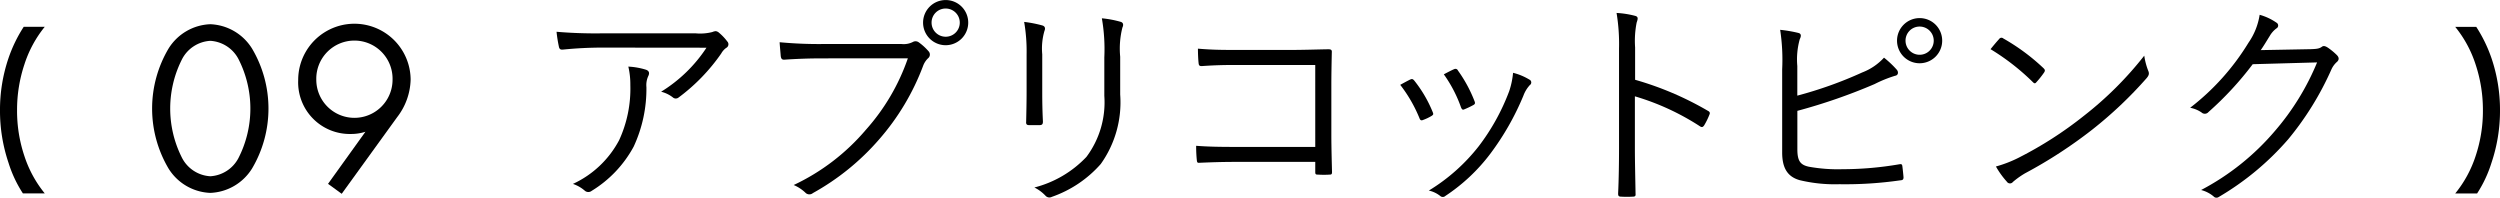
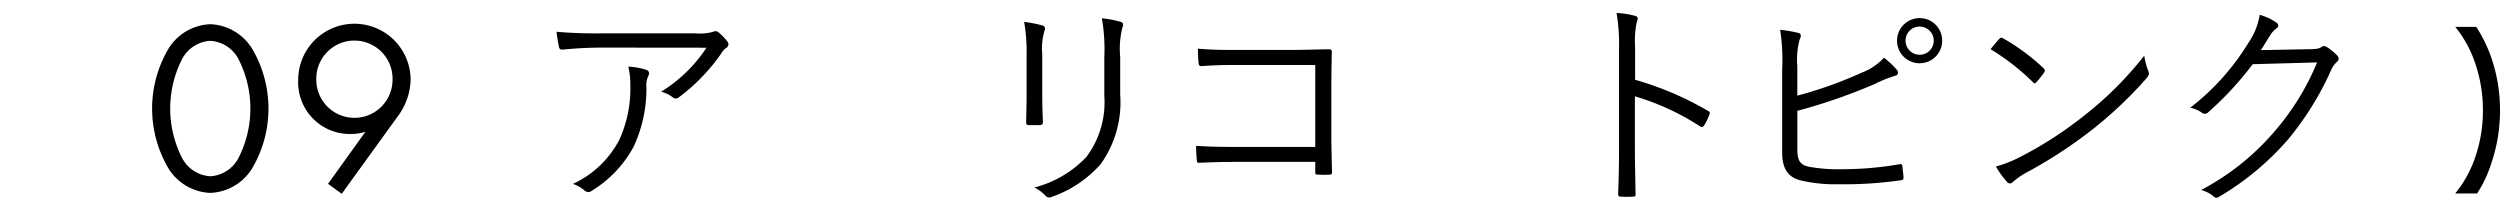
<svg xmlns="http://www.w3.org/2000/svg" id="color__h4__09" width="194.998" height="15.423" viewBox="0 0 194.998 15.423">
  <path id="パス_15141" data-name="パス 15141" d="M70.962,252.289a30.78,30.78,0,0,0-3.242.156c-.192.018-.262-.052-.3-.191a10.717,10.717,0,0,1-.192-1.2,35.8,35.8,0,0,0,3.591.122h7.251a3.854,3.854,0,0,0,1.307-.1.848.848,0,0,1,.262-.07.447.447,0,0,1,.261.123,3.966,3.966,0,0,1,.644.679.317.317,0,0,1-.087.506,1.335,1.335,0,0,0-.384.435,14.685,14.685,0,0,1-3.329,3.435.345.345,0,0,1-.453-.018,2.433,2.433,0,0,0-.907-.435,11.323,11.323,0,0,0,3.539-3.434Zm1.15,7.216a9.584,9.584,0,0,0,.872-4.288,6.1,6.1,0,0,0-.157-1.446,5.59,5.59,0,0,1,1.377.243c.279.1.279.3.174.506a1.686,1.686,0,0,0-.14.854,10.693,10.693,0,0,1-.993,4.636,9.123,9.123,0,0,1-3.276,3.452.42.42,0,0,1-.523,0,2.735,2.735,0,0,0-.941-.541,7.747,7.747,0,0,0,3.608-3.416" transform="translate(-23.818 -248.576)" />
-   <path id="パス_15142" data-name="パス 15142" d="M97.5,251.8c-1.028,0-1.986.036-2.928.1-.209.018-.279-.052-.314-.278-.017-.243-.07-.785-.087-1.081a32.942,32.942,0,0,0,3.346.14h6.17a1.583,1.583,0,0,0,.872-.157.426.426,0,0,1,.454.017,4.453,4.453,0,0,1,.784.715.37.37,0,0,1-.053.54,1.6,1.6,0,0,0-.383.593,18.654,18.654,0,0,1-3.417,5.717,19.022,19.022,0,0,1-5.176,4.2.43.43,0,0,1-.593-.036,3.038,3.038,0,0,0-.907-.592,16.7,16.7,0,0,0,5.629-4.305,16.377,16.377,0,0,0,3.277-5.578Zm11.382-2.788a1.761,1.761,0,1,1-1.761-1.761,1.756,1.756,0,0,1,1.761,1.761m-2.859,0a1.1,1.1,0,1,0,1.1-1.1,1.094,1.094,0,0,0-1.1,1.1" transform="translate(-33.361 -247.247)" />
  <path id="パス_15143" data-name="パス 15143" d="M123.9,252.267a13.45,13.45,0,0,0-.191-2.527,9.445,9.445,0,0,1,1.428.279c.227.07.227.261.157.418a4.905,4.905,0,0,0-.174,1.83v2.945c0,.907.017,1.551.053,2.3,0,.209-.07.278-.262.278h-.819c-.174,0-.245-.07-.227-.262.017-.749.035-1.534.035-2.387Zm7.3,3.137a8.273,8.273,0,0,1-1.517,5.421,9.038,9.038,0,0,1-3.817,2.562.405.405,0,0,1-.488-.086,3.052,3.052,0,0,0-.871-.646,8.475,8.475,0,0,0,4.061-2.388,7.1,7.1,0,0,0,1.394-4.758v-3a14.01,14.01,0,0,0-.192-3.05,8.011,8.011,0,0,1,1.482.279c.209.07.209.262.123.435a6.666,6.666,0,0,0-.175,2.283Z" transform="translate(-43.826 -248.031)" />
  <path id="パス_15144" data-name="パス 15144" d="M153.775,254.4h-6.327c-1.028,0-1.794.035-2.527.087-.174,0-.226-.052-.243-.227-.036-.3-.053-.8-.053-1.133,1.029.087,1.778.1,2.806.1h4.428c.959,0,1.969-.035,2.928-.052.227,0,.3.052.279.262-.017.819-.035,1.691-.035,2.579v3.782c0,1.046.035,2.231.052,2.946,0,.174-.034.209-.209.209a7.227,7.227,0,0,1-.854,0c-.209,0-.244-.017-.244-.227v-.766h-6.327c-.994,0-1.9.035-2.719.069-.139.018-.174-.034-.192-.209a10.6,10.6,0,0,1-.052-1.116c.889.07,1.848.087,2.963.087h6.327Z" transform="translate(-51.187 -249.332)" />
-   <path id="パス_15145" data-name="パス 15145" d="M169.922,256.4c.14-.069.209-.035.314.087a9.9,9.9,0,0,1,1.429,2.44c.07.175.07.209-.087.314a3.8,3.8,0,0,1-.662.314c-.157.069-.227,0-.279-.14a11.029,11.029,0,0,0-1.5-2.6q.471-.262.785-.419m9.308.018a.244.244,0,0,1,.017.418,2.5,2.5,0,0,0-.506.836,20.8,20.8,0,0,1-2.562,4.5,14.128,14.128,0,0,1-3.521,3.312.293.293,0,0,1-.383.017,2.2,2.2,0,0,0-.907-.436,14.517,14.517,0,0,0,3.9-3.468,16.819,16.819,0,0,0,2.37-4.288,6.258,6.258,0,0,0,.3-1.429,4.592,4.592,0,0,1,1.29.54m-5.891-.819a.207.207,0,0,1,.3.1,10.636,10.636,0,0,1,1.307,2.423c.052.139.017.209-.121.279a6.689,6.689,0,0,1-.7.331c-.123.053-.174,0-.244-.156a10.358,10.358,0,0,0-1.342-2.58c.366-.192.593-.313.8-.4" transform="translate(-59.92 -250.197)" />
  <path id="パス_15146" data-name="パス 15146" d="M196.715,254.025a24.6,24.6,0,0,1,5.682,2.423c.14.07.174.157.122.279a5.519,5.519,0,0,1-.418.854c-.1.139-.174.174-.331.07a19.337,19.337,0,0,0-5.072-2.336v4.044c0,1.063.034,2.423.052,3.556.017.174-.034.226-.226.226a7.286,7.286,0,0,1-.889,0c-.192,0-.245-.052-.245-.244.053-1.115.071-2.475.071-3.538V251.6a14.849,14.849,0,0,0-.192-2.788,7.165,7.165,0,0,1,1.446.226c.279.07.209.262.121.523a7.29,7.29,0,0,0-.121,1.935Z" transform="translate(-69.178 -247.802)" />
  <path id="パス_15147" data-name="パス 15147" d="M216.366,255.482a32.147,32.147,0,0,0,5.072-1.813,4.43,4.43,0,0,0,1.69-1.15,7.952,7.952,0,0,1,1.012.958c.138.192.087.419-.14.453a9.778,9.778,0,0,0-1.6.646,44.4,44.4,0,0,1-6.03,2.092v3c0,.925.244,1.22.907,1.36a12.7,12.7,0,0,0,2.615.192,26.268,26.268,0,0,0,4.426-.384c.192-.035.227.017.245.174.034.28.069.611.087.838,0,.192-.071.227-.279.243a30.085,30.085,0,0,1-4.724.3,11.773,11.773,0,0,1-3.085-.313c-.941-.262-1.377-.924-1.377-2.161v-6.484a15.56,15.56,0,0,0-.157-3.085,10.4,10.4,0,0,1,1.429.245c.262.069.192.3.1.488a5.845,5.845,0,0,0-.191,2.091Zm11.3-4.288a1.761,1.761,0,1,1-1.761-1.76,1.756,1.756,0,0,1,1.761,1.76m-2.859,0a1.1,1.1,0,1,0,1.1-1.1,1.094,1.094,0,0,0-1.1,1.1" transform="translate(-76.177 -248.022)" />
  <path id="パス_15148" data-name="パス 15148" d="M241.122,251.895a.211.211,0,0,1,.314-.035,16.078,16.078,0,0,1,3.136,2.318c.123.122.14.192.053.331a6.959,6.959,0,0,1-.593.749c-.1.123-.156.14-.279.018a18.059,18.059,0,0,0-3.311-2.579c.227-.28.488-.593.679-.8m1.569,9.238a29.606,29.606,0,0,0,5.037-3.242,27.217,27.217,0,0,0,4.705-4.689,5.3,5.3,0,0,0,.3,1.151c.1.226.087.365-.121.609a32.131,32.131,0,0,1-4.236,4.009,36.082,36.082,0,0,1-5.229,3.4,6.48,6.48,0,0,0-.958.68.286.286,0,0,1-.471-.018,6.553,6.553,0,0,1-.854-1.186,9.733,9.733,0,0,0,1.83-.714" transform="translate(-85.182 -248.862)" />
  <path id="パス_15149" data-name="パス 15149" d="M273.964,251.714c.522-.017.68-.053.872-.192.121-.088.261-.053.453.07a5.015,5.015,0,0,1,.7.575c.209.209.174.384.034.524a1.741,1.741,0,0,0-.453.609,23.4,23.4,0,0,1-3.364,5.438,21.648,21.648,0,0,1-5.438,4.515.3.3,0,0,1-.384-.053,2.467,2.467,0,0,0-.976-.5,19.362,19.362,0,0,0,5.769-4.619,19.587,19.587,0,0,0,3.278-5.334l-5.021.14a25.223,25.223,0,0,1-3.45,3.729.372.372,0,0,1-.541.035,2.352,2.352,0,0,0-.888-.367,18.632,18.632,0,0,0,4.549-5.072,5.191,5.191,0,0,0,.871-2.179,4.365,4.365,0,0,1,1.307.61.256.256,0,0,1,0,.453,1.94,1.94,0,0,0-.522.592c-.262.419-.454.75-.7,1.1Z" transform="translate(-93.724 -247.879)" />
  <path id="パス_15150" data-name="パス 15150" d="M19.651,261.422a9.179,9.179,0,0,1,0-9.342,4.012,4.012,0,0,1,3.261-1.907,4.012,4.012,0,0,1,3.26,1.907,9.179,9.179,0,0,1,0,9.342,4.014,4.014,0,0,1-3.26,1.907,4.014,4.014,0,0,1-3.261-1.907m1.068-8.542a8.484,8.484,0,0,0,0,7.741,2.654,2.654,0,0,0,2.193,1.411,2.654,2.654,0,0,0,2.192-1.411,8.489,8.489,0,0,0,0-7.741,2.656,2.656,0,0,0-2.192-1.411,2.655,2.655,0,0,0-2.193,1.411" transform="translate(-6.509 -248.284)" />
  <path id="パス_15151" data-name="パス 15151" d="M38.347,262.623l2.917-4.061a3.641,3.641,0,0,1-1.126.172,4.026,4.026,0,0,1-4.118-4.194,4.385,4.385,0,0,1,8.77-.039,4.978,4.978,0,0,1-1.048,2.917L39.414,263.4Zm-.915-8.122a2.974,2.974,0,0,0,5.948,0,2.975,2.975,0,1,0-5.948,0" transform="translate(-12.761 -248.284)" />
-   <path id="パス_15152" data-name="パス 15152" d="M1.9,253.431A11.212,11.212,0,0,0,1.331,257a11.061,11.061,0,0,0,.569,3.558,9.044,9.044,0,0,0,1.592,2.924H1.787A9.564,9.564,0,0,1,.666,261.1,12.663,12.663,0,0,1,0,257a12.514,12.514,0,0,1,.666-4.077,11.046,11.046,0,0,1,1.186-2.438H3.492A9.03,9.03,0,0,0,1.9,253.431" transform="translate(0 -248.396)" />
  <path id="パス_15153" data-name="パス 15153" d="M298.165,260.563a11.1,11.1,0,0,0,.568-3.558,11.251,11.251,0,0,0-.568-3.574,9.044,9.044,0,0,0-1.592-2.941h1.64a11.076,11.076,0,0,1,1.187,2.438,12.531,12.531,0,0,1,.666,4.077,12.681,12.681,0,0,1-.666,4.094,9.633,9.633,0,0,1-1.121,2.388h-1.706a9.058,9.058,0,0,0,1.592-2.924" transform="translate(-105.068 -248.396)" />
</svg>